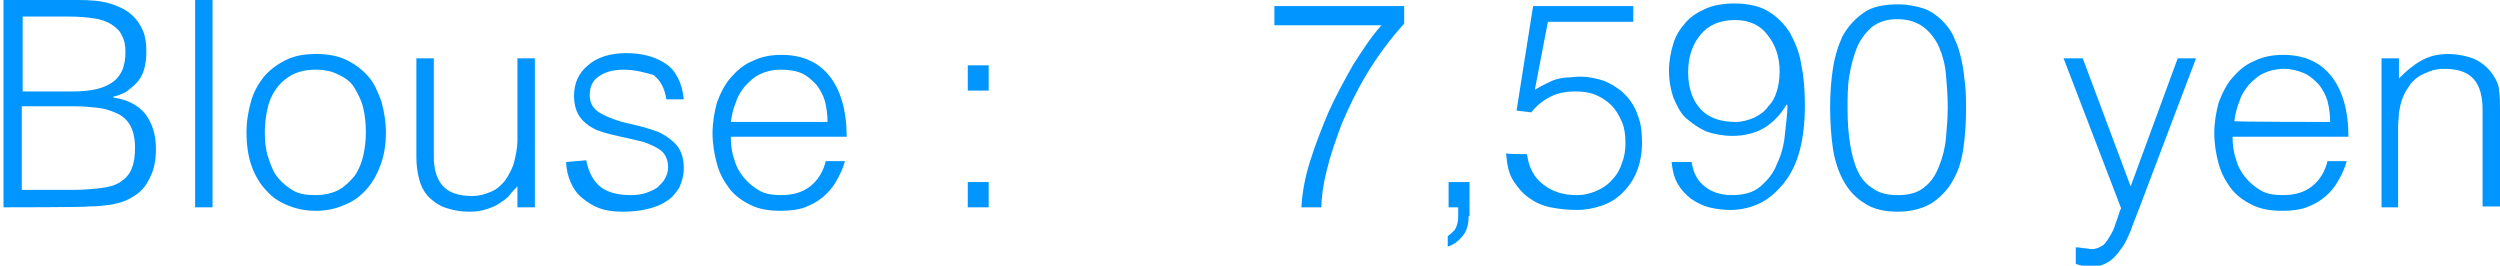
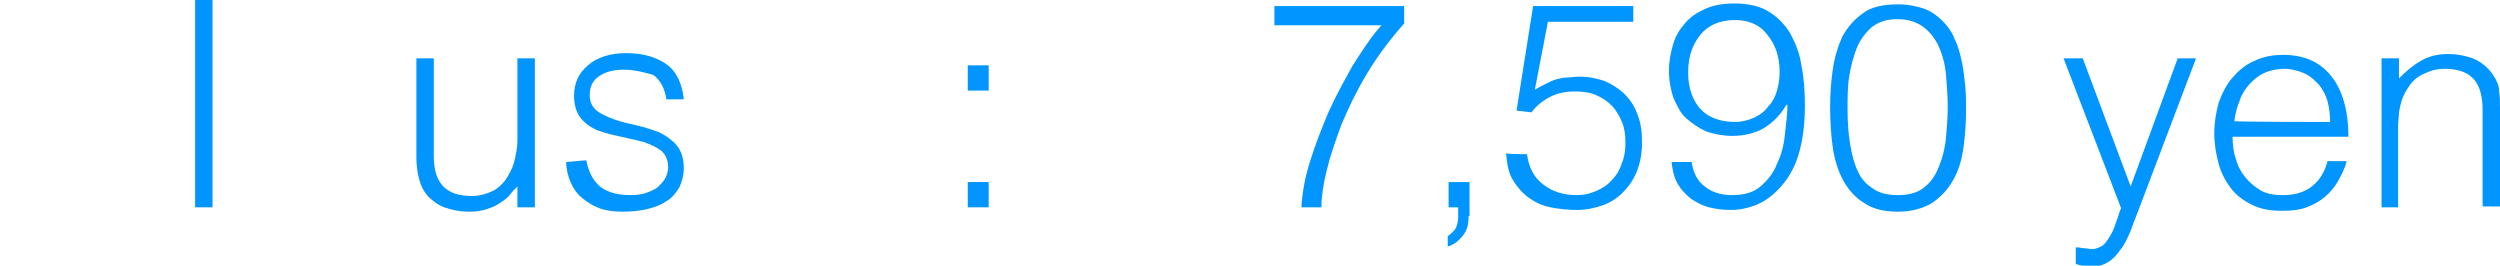
<svg xmlns="http://www.w3.org/2000/svg" version="1.1" id="b" x="0px" y="0px" viewBox="0 0 287 30.5" style="enable-background:new 0 0 287 30.5;" xml:space="preserve">
  <style type="text/css">
	.st0{fill:#0095FF;}
</style>
  <g id="c">
    <g>
-       <path class="st0" d="M0.4,23.8V0H9c1.4,0,2.6,0.1,3.6,0.4c1,0.3,1.8,0.7,2.4,1.2c0.6,0.5,1.1,1.2,1.4,1.9c0.3,0.7,0.4,1.5,0.4,2.4    c0,0.8-0.1,1.6-0.3,2.2c-0.2,0.6-0.5,1.1-0.9,1.5c-0.4,0.4-0.8,0.7-1.2,1c-0.5,0.2-0.9,0.4-1.4,0.5v0.1c1.6,0.2,2.9,0.9,3.7,1.9    c0.8,1.1,1.2,2.4,1.2,4c0,1.2-0.2,2.3-0.6,3.1c-0.4,0.9-0.9,1.6-1.6,2.1c-0.7,0.5-1.5,0.9-2.5,1.1c-1,0.2-2,0.3-3.1,0.3    C10.1,23.8,0.4,23.8,0.4,23.8z M2.6,10.5h5.7c1.2,0,2.1-0.1,2.9-0.3c0.8-0.2,1.4-0.5,1.9-0.9c0.5-0.4,0.8-0.9,1-1.4    c0.2-0.6,0.3-1.2,0.3-1.9c0-0.7-0.1-1.4-0.4-1.9c-0.2-0.5-0.6-0.9-1.2-1.3c-0.5-0.3-1.2-0.6-2.1-0.7C10.1,2,9.1,1.9,7.8,1.9H2.6    V10.5z M2.6,21.8h5.7c1.2,0,2.3-0.1,3.2-0.2c0.9-0.1,1.7-0.3,2.3-0.7s1-0.8,1.3-1.5s0.4-1.5,0.4-2.5c0-1-0.2-1.8-0.5-2.4    s-0.8-1.1-1.4-1.4c-0.6-0.3-1.4-0.6-2.2-0.7c-0.9-0.1-1.8-0.2-2.9-0.2h-6V21.8z" />
      <path class="st0" d="M22.4,23.8V0h2v23.8H22.4z" />
-       <path class="st0" d="M36.2,24.2c-1.1,0-2.1-0.2-3.1-0.6c-1-0.4-1.8-0.9-2.5-1.7c-0.7-0.7-1.3-1.7-1.7-2.8    c-0.4-1.1-0.6-2.4-0.6-3.9c0-1.3,0.2-2.4,0.5-3.5c0.3-1.1,0.8-2,1.5-2.9C31,8,31.8,7.4,32.8,6.9c1-0.5,2.1-0.7,3.5-0.7    c1.3,0,2.5,0.2,3.5,0.7c1,0.5,1.8,1.1,2.5,1.9s1.1,1.8,1.5,2.9c0.3,1.1,0.5,2.3,0.5,3.5c0,1.4-0.2,2.6-0.6,3.7    c-0.4,1.1-0.9,2-1.6,2.8c-0.7,0.8-1.5,1.4-2.5,1.8C38.5,24,37.4,24.2,36.2,24.2z M42,15.2c0-1-0.1-2-0.3-2.8    c-0.2-0.9-0.6-1.6-1-2.3s-1.1-1.2-1.8-1.5C38.2,8.2,37.3,8,36.2,8c-1,0-1.9,0.2-2.7,0.6c-0.7,0.4-1.3,0.9-1.8,1.6    c-0.5,0.7-0.8,1.4-1,2.3c-0.2,0.9-0.3,1.8-0.3,2.7c0,1.1,0.1,2,0.4,2.9c0.3,0.9,0.6,1.7,1.1,2.3c0.5,0.6,1.1,1.1,1.8,1.5    c0.7,0.4,1.6,0.5,2.5,0.5c1,0,1.9-0.2,2.7-0.6c0.7-0.4,1.3-1,1.8-1.6c0.5-0.7,0.8-1.5,1-2.3C41.9,17,42,16.1,42,15.2z" />
      <path class="st0" d="M59.4,6.7h2v17.1h-2v-2.4c-0.3,0.3-0.6,0.6-0.9,1s-0.7,0.6-1.1,0.9c-0.4,0.3-0.9,0.5-1.5,0.7    c-0.6,0.2-1.2,0.3-2,0.3c-1.1,0-2.1-0.2-2.9-0.5c-0.8-0.3-1.4-0.8-1.9-1.3c-0.5-0.6-0.8-1.2-1-2c-0.2-0.8-0.3-1.6-0.3-2.5V6.7h2    v11.2c0,1.5,0.3,2.6,1,3.4c0.7,0.8,1.8,1.2,3.4,1.2c0.8,0,1.5-0.2,2.2-0.5s1.2-0.8,1.6-1.3c0.4-0.6,0.8-1.3,1-2    c0.2-0.8,0.4-1.7,0.4-2.6C59.4,16,59.4,6.7,59.4,6.7z" />
      <path class="st0" d="M67.3,18.4c0.3,1.5,0.9,2.5,1.7,3.1s2,0.9,3.4,0.9c0.7,0,1.4-0.1,1.9-0.3c0.5-0.2,1-0.4,1.3-0.7    c0.3-0.3,0.6-0.6,0.8-1c0.2-0.4,0.3-0.8,0.3-1.2c0-0.8-0.3-1.5-0.8-1.9c-0.5-0.4-1.2-0.7-2-1c-0.8-0.2-1.7-0.4-2.6-0.6    c-0.9-0.2-1.8-0.4-2.6-0.7c-0.8-0.3-1.5-0.8-2-1.4c-0.5-0.6-0.8-1.5-0.8-2.6c0-1.4,0.5-2.6,1.6-3.5c1-0.9,2.5-1.4,4.4-1.4    c1.8,0,3.3,0.4,4.5,1.2c1.2,0.8,1.9,2.2,2.1,4.1h-2c-0.2-1.3-0.7-2.2-1.5-2.8C73.9,8.3,72.9,8,71.6,8c-1.3,0-2.2,0.3-2.9,0.8    c-0.7,0.5-1,1.2-1,2.1c0,0.8,0.3,1.4,0.8,1.8c0.5,0.4,1.2,0.7,2,1s1.7,0.5,2.6,0.7c0.9,0.2,1.8,0.5,2.6,0.8c0.8,0.4,1.5,0.9,2,1.5    c0.5,0.6,0.8,1.5,0.8,2.6c0,0.8-0.2,1.5-0.5,2.2c-0.4,0.6-0.8,1.2-1.5,1.6c-0.6,0.4-1.3,0.7-2.2,0.9c-0.8,0.2-1.8,0.3-2.8,0.3    c-1,0-1.9-0.1-2.7-0.4c-0.8-0.3-1.4-0.7-2-1.2c-0.6-0.5-1-1.1-1.3-1.8s-0.5-1.5-0.5-2.3L67.3,18.4L67.3,18.4z" />
-       <path class="st0" d="M83.9,15.7c0,0.9,0.1,1.8,0.4,2.6c0.2,0.8,0.6,1.5,1.1,2.1c0.5,0.6,1.1,1.1,1.8,1.5c0.7,0.4,1.6,0.5,2.5,0.5    c1.3,0,2.4-0.3,3.3-1c0.9-0.7,1.5-1.7,1.8-2.9H97c-0.2,0.8-0.6,1.6-1,2.3s-0.9,1.3-1.5,1.8c-0.6,0.5-1.3,0.9-2.1,1.2    c-0.8,0.3-1.8,0.4-2.8,0.4c-1.4,0-2.5-0.2-3.5-0.7c-1-0.5-1.8-1.1-2.4-1.9c-0.6-0.8-1.1-1.7-1.4-2.8s-0.5-2.3-0.5-3.5    s0.2-2.4,0.5-3.5c0.4-1.1,0.9-2.1,1.6-2.9c0.7-0.8,1.5-1.5,2.5-1.9c1-0.5,2.1-0.7,3.3-0.7c2.4,0,4.2,0.8,5.5,2.4c1.3,1.6,2,4,2,7    L83.9,15.7L83.9,15.7z M95,14c0-0.8-0.1-1.6-0.3-2.4c-0.2-0.7-0.6-1.4-1-1.9c-0.5-0.5-1-1-1.7-1.3C91.3,8.1,90.5,8,89.6,8    s-1.7,0.2-2.3,0.5c-0.7,0.3-1.2,0.8-1.7,1.3c-0.5,0.6-0.9,1.2-1.1,1.9c-0.3,0.7-0.5,1.5-0.6,2.3C83.9,14,95,14,95,14z" />
      <path class="st0" d="M111.1,10.4V7.5h2.4v2.9H111.1z M111.1,23.8v-2.9h2.4v2.9H111.1z" />
      <path class="st0" d="M146.4,0.7h14.8v2c-1.7,1.9-3.1,3.8-4.3,5.8c-1.2,2-2.1,3.9-2.9,5.8c-0.7,1.9-1.3,3.6-1.7,5.3    c-0.4,1.6-0.6,3-0.6,4.2h-2.3c0.1-1.7,0.4-3.4,1-5.3s1.3-3.7,2.1-5.6c0.8-1.8,1.8-3.6,2.8-5.4c1.1-1.7,2.1-3.3,3.3-4.6h-12.3V0.7z    " />
      <path class="st0" d="M168.6,24.8c0,1-0.2,1.7-0.7,2.3c-0.5,0.6-1,1-1.7,1.2v-1.2c0.3-0.2,0.5-0.4,0.8-0.7c0.2-0.3,0.4-0.8,0.4-1.5    v-1.1h-1.1v-2.9h2.4V24.8z" />
      <path class="st0" d="M175.3,17.7c0.2,1.6,0.9,2.8,1.9,3.5c1,0.8,2.3,1.2,3.8,1.2c0.9,0,1.6-0.2,2.3-0.5s1.3-0.7,1.8-1.3    c0.5-0.5,0.9-1.2,1.1-1.9c0.3-0.7,0.4-1.5,0.4-2.3c0-0.9-0.1-1.7-0.4-2.4c-0.3-0.7-0.7-1.4-1.2-1.9s-1.1-0.9-1.8-1.2    c-0.7-0.3-1.5-0.4-2.4-0.4c-1.1,0-2,0.2-2.8,0.6c-0.8,0.4-1.6,1-2.2,1.8l-1.7-0.2l1.9-12h11.5v1.8h-9.8l-1.5,7.8    c0.5-0.3,0.9-0.5,1.3-0.7c0.4-0.2,0.8-0.4,1.2-0.5s0.8-0.2,1.2-0.2c0.4,0,0.9-0.1,1.4-0.1c1.1,0,2,0.2,2.9,0.5    c0.9,0.4,1.7,0.9,2.3,1.5c0.7,0.7,1.2,1.5,1.5,2.4c0.4,1,0.5,2,0.5,3.2c0,1.2-0.2,2.3-0.6,3.3c-0.4,1-1,1.8-1.6,2.4    c-0.7,0.7-1.5,1.2-2.4,1.5c-0.9,0.3-1.8,0.5-2.8,0.5c-1.1,0-2.1-0.1-3.1-0.3c-1-0.2-1.8-0.6-2.5-1.1c-0.7-0.5-1.3-1.2-1.8-2    c-0.5-0.8-0.7-1.8-0.8-3.1C173.1,17.7,175.3,17.7,175.3,17.7z" />
      <path class="st0" d="M194.2,18.6c0.2,1.3,0.7,2.2,1.5,2.8c0.7,0.6,1.8,1,3.1,1c1.4,0,2.5-0.3,3.3-1c0.8-0.7,1.5-1.5,1.9-2.6    c0.5-1,0.8-2.2,0.9-3.3s0.3-2.3,0.3-3.4l-0.1-0.1c-0.7,1.2-1.6,2.1-2.6,2.7c-1,0.6-2.3,0.9-3.6,0.9c-1.1,0-2.1-0.2-3-0.5    c-0.9-0.4-1.6-0.9-2.3-1.5s-1.1-1.5-1.5-2.4c-0.3-0.9-0.5-1.9-0.5-3.1c0-1.1,0.2-2.1,0.5-3.1s0.8-1.7,1.4-2.4    c0.6-0.7,1.4-1.2,2.3-1.6c0.9-0.4,2-0.6,3.3-0.6c1.6,0,2.9,0.3,3.9,0.9c1,0.6,1.9,1.5,2.5,2.5c0.6,1.1,1.1,2.3,1.3,3.7    c0.3,1.4,0.4,3,0.4,4.6c0,2-0.2,3.7-0.6,5.2c-0.4,1.5-1,2.7-1.8,3.7c-0.8,1-1.7,1.8-2.7,2.3c-1,0.5-2.2,0.8-3.4,0.8    c-0.9,0-1.7-0.1-2.5-0.3c-0.8-0.2-1.5-0.6-2.1-1c-0.6-0.5-1.1-1-1.5-1.7s-0.6-1.5-0.7-2.5C192.1,18.6,194.2,18.6,194.2,18.6z     M199.2,2.3c-1.8,0-3.1,0.6-4,1.7c-0.9,1.1-1.4,2.5-1.4,4.3c0,1.8,0.5,3.2,1.4,4.2c0.9,1,2.3,1.5,4,1.5c0.8,0,1.5-0.2,2.2-0.5    c0.6-0.3,1.2-0.7,1.6-1.3c0.5-0.5,0.8-1.1,1-1.8s0.3-1.4,0.3-2.2c0-1.7-0.5-3.1-1.4-4.2C202.1,2.9,200.8,2.3,199.2,2.3z" />
      <path class="st0" d="M217.9,0.5c1.1,0,2.1,0.2,3,0.5c0.8,0.3,1.5,0.8,2.1,1.4c0.6,0.6,1.1,1.3,1.4,2.1c0.4,0.8,0.6,1.6,0.8,2.5    c0.2,0.9,0.3,1.8,0.4,2.8c0.1,0.9,0.1,1.9,0.1,2.8c0,1.5-0.1,3-0.3,4.4c-0.2,1.4-0.6,2.7-1.2,3.7c-0.6,1.1-1.4,1.9-2.4,2.6    c-1,0.6-2.3,1-3.9,1s-2.9-0.3-3.9-1c-1-0.6-1.8-1.5-2.4-2.6s-1-2.4-1.2-3.8c-0.2-1.4-0.3-3-0.3-4.6c0-1.5,0.1-2.9,0.3-4.3    c0.2-1.4,0.6-2.7,1.1-3.8c0.6-1.1,1.4-2,2.4-2.7C214.8,0.8,216.2,0.5,217.9,0.5z M223.6,12.3c0-1.3-0.1-2.5-0.2-3.7    c-0.1-1.2-0.4-2.3-0.8-3.2c-0.4-0.9-1-1.7-1.8-2.3c-0.8-0.6-1.8-0.9-3-0.9c-1.2,0-2.1,0.3-2.9,0.9c-0.7,0.6-1.3,1.4-1.7,2.3    c-0.4,1-0.7,2.1-0.9,3.3c-0.2,1.2-0.2,2.5-0.2,3.8c0,1.5,0.1,2.9,0.3,4.1c0.2,1.2,0.5,2.3,0.9,3.1c0.4,0.9,1,1.5,1.8,2    c0.7,0.5,1.7,0.7,2.8,0.7c1.3,0,2.3-0.3,3-0.9c0.8-0.6,1.3-1.4,1.7-2.4c0.4-1,0.7-2.1,0.8-3.3C223.5,14.7,223.6,13.5,223.6,12.3z" />
      <path class="st0" d="M238.5,28.4c0.3,0,0.5,0.1,0.8,0.1c0.3,0,0.6,0.1,0.8,0.1c0.5,0,1-0.2,1.4-0.5c0.4-0.4,0.6-0.8,0.9-1.3    s0.4-1,0.6-1.5c0.2-0.5,0.3-1,0.5-1.4l-6.6-17.2h2.2l5.5,14.7L250,6.7h2.1l-6.4,16.9c-0.4,1.1-0.8,2-1.1,2.9    c-0.4,0.9-0.7,1.6-1.2,2.2c-0.4,0.6-0.9,1.1-1.4,1.4s-1.1,0.5-1.8,0.5c-0.4,0-0.7,0-1-0.1c-0.3,0-0.6-0.1-0.9-0.2V28.4L238.5,28.4    z" />
      <path class="st0" d="M256.3,15.7c0,0.9,0.1,1.8,0.4,2.6c0.2,0.8,0.6,1.5,1.1,2.1c0.5,0.6,1.1,1.1,1.8,1.5c0.7,0.4,1.6,0.5,2.5,0.5    c1.3,0,2.4-0.3,3.3-1c0.9-0.7,1.5-1.7,1.8-2.9h2.2c-0.2,0.8-0.6,1.6-1,2.3s-0.9,1.3-1.5,1.8c-0.6,0.5-1.3,0.9-2.1,1.2    c-0.8,0.3-1.8,0.4-2.8,0.4c-1.4,0-2.5-0.2-3.5-0.7c-1-0.5-1.8-1.1-2.4-1.9c-0.6-0.8-1.1-1.7-1.4-2.8s-0.5-2.3-0.5-3.5    s0.2-2.4,0.5-3.5c0.4-1.1,0.9-2.1,1.6-2.9c0.7-0.8,1.5-1.5,2.5-1.9c1-0.5,2.1-0.7,3.3-0.7c2.4,0,4.2,0.8,5.5,2.4c1.3,1.6,2,4,2,7    C269.6,15.7,256.3,15.7,256.3,15.7z M267.5,14c0-0.8-0.1-1.6-0.3-2.4c-0.2-0.7-0.6-1.4-1-1.9c-0.5-0.5-1-1-1.7-1.3    c-0.7-0.3-1.5-0.5-2.3-0.5s-1.7,0.2-2.3,0.5c-0.7,0.3-1.2,0.8-1.7,1.3c-0.5,0.6-0.9,1.2-1.1,1.9c-0.3,0.7-0.5,1.5-0.6,2.3    C256.3,14,267.5,14,267.5,14z" />
      <path class="st0" d="M275.4,23.8h-2V6.7h2V9c0.8-0.8,1.6-1.5,2.5-2c0.8-0.5,1.9-0.8,3.1-0.8c1.1,0,2,0.2,2.9,0.5    c0.9,0.4,1.7,1,2.3,1.9c0.4,0.6,0.7,1.2,0.7,1.9c0.1,0.6,0.1,1.3,0.1,2v11.2h-2V12.6c0-1.5-0.3-2.7-1-3.5    c-0.7-0.8-1.8-1.2-3.4-1.2c-0.6,0-1.2,0.1-1.7,0.3c-0.5,0.2-1,0.4-1.4,0.7c-0.4,0.3-0.8,0.7-1,1.1c-0.3,0.4-0.5,0.8-0.7,1.3    c-0.2,0.5-0.3,1.1-0.4,1.6c0,0.5-0.1,1.1-0.1,1.6V23.8L275.4,23.8z" />
    </g>
  </g>
</svg>